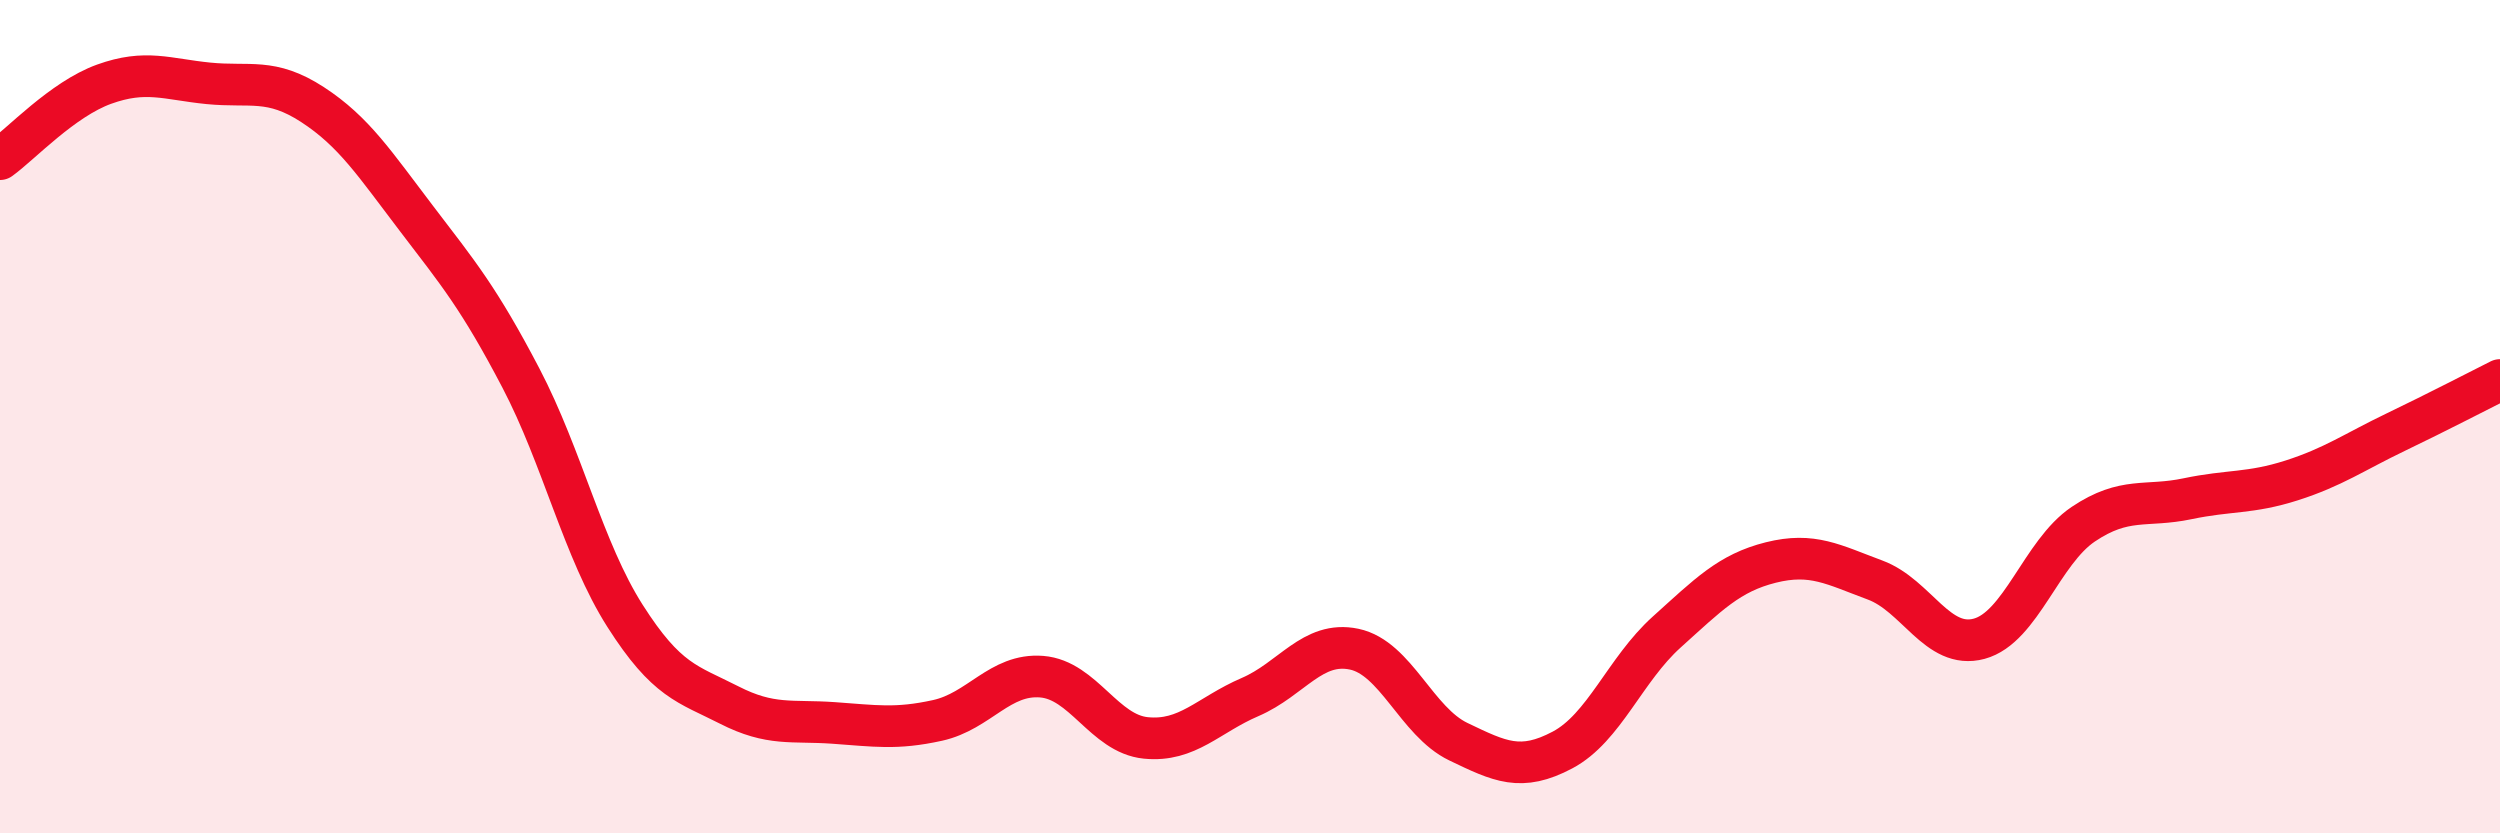
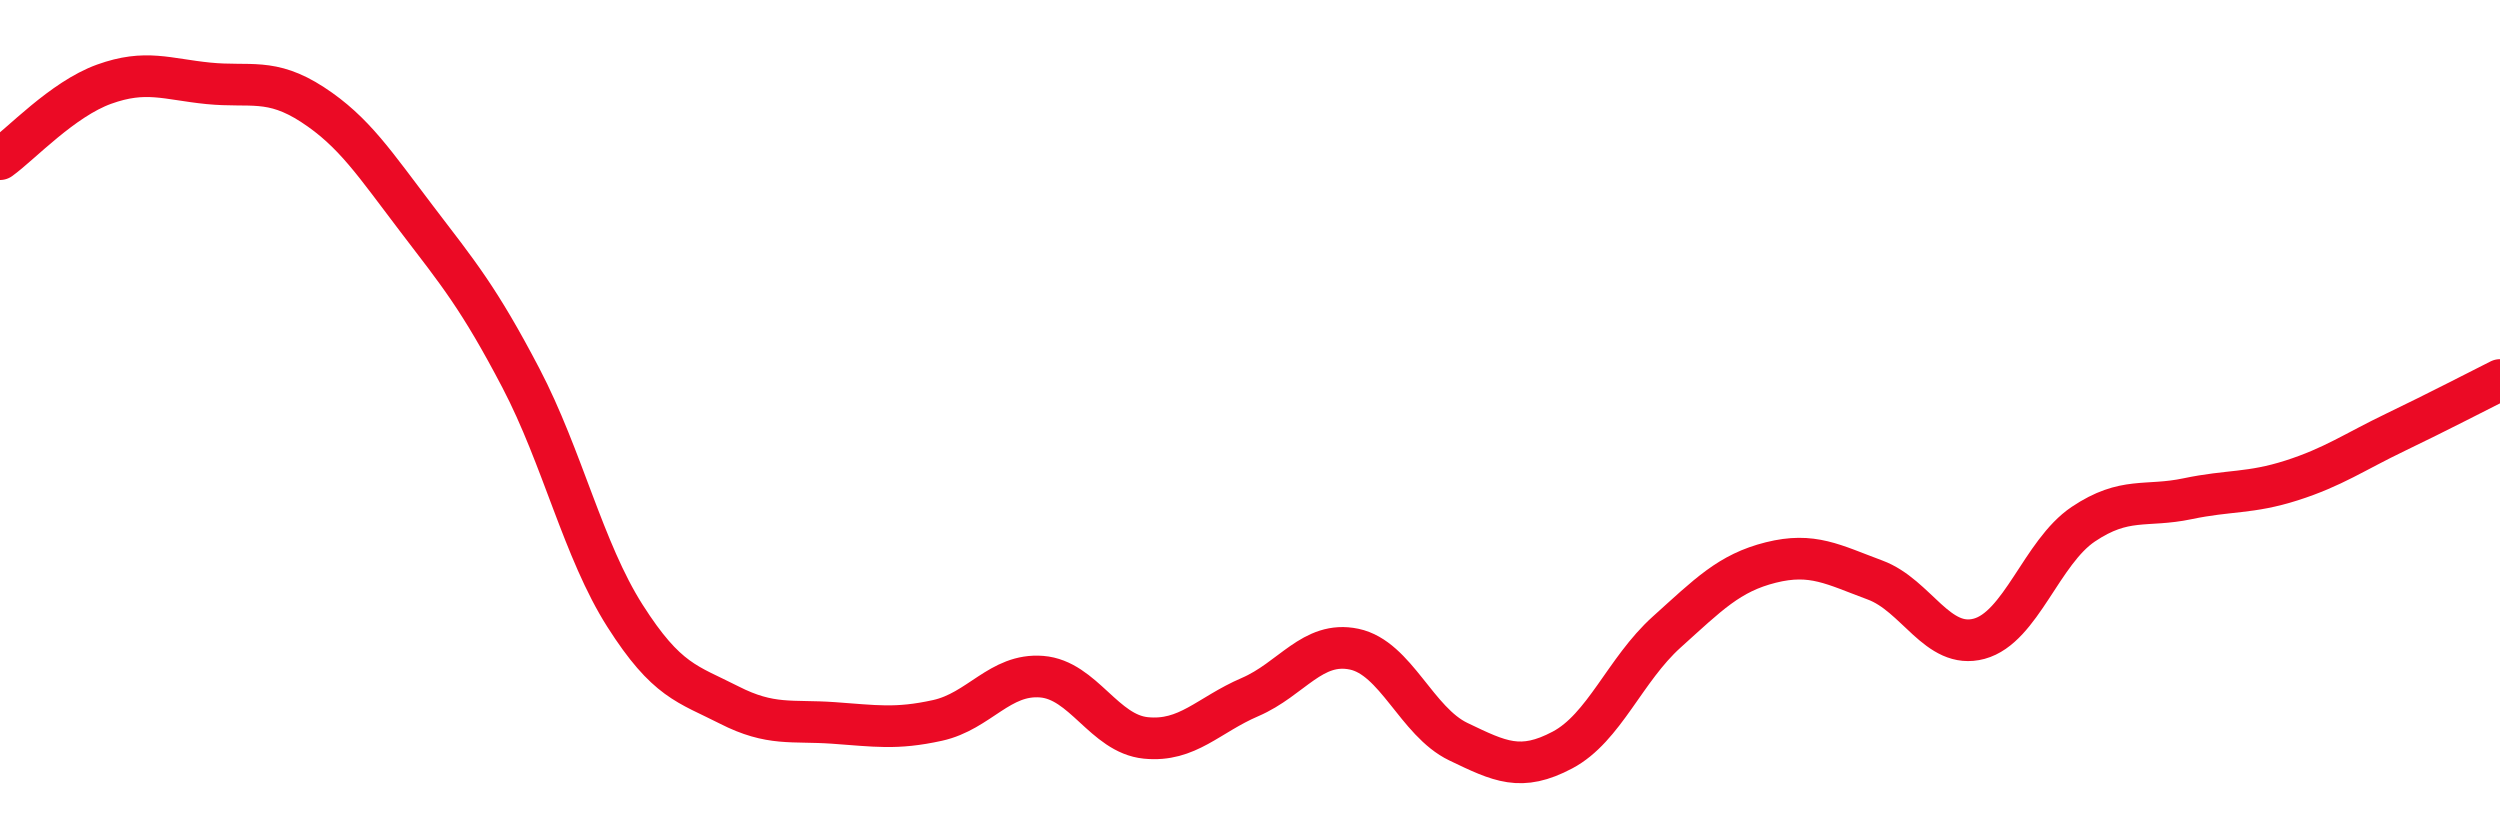
<svg xmlns="http://www.w3.org/2000/svg" width="60" height="20" viewBox="0 0 60 20">
-   <path d="M 0,3.82 C 0.5,3.46 1.5,2.38 2.5,2.02 C 3.5,1.66 4,1.9 5,2 C 6,2.1 6.5,1.86 7.5,2.51 C 8.5,3.16 9,3.94 10,5.25 C 11,6.56 11.5,7.16 12.5,9.07 C 13.5,10.98 14,13.21 15,14.78 C 16,16.35 16.5,16.41 17.5,16.92 C 18.5,17.43 19,17.28 20,17.35 C 21,17.42 21.5,17.51 22.5,17.29 C 23.5,17.07 24,16.16 25,16.24 C 26,16.32 26.5,17.61 27.5,17.71 C 28.5,17.81 29,17.16 30,16.73 C 31,16.3 31.5,15.37 32.5,15.58 C 33.5,15.79 34,17.32 35,17.8 C 36,18.28 36.5,18.53 37.5,18 C 38.5,17.47 39,16.07 40,15.17 C 41,14.27 41.5,13.75 42.5,13.5 C 43.5,13.25 44,13.55 45,13.92 C 46,14.29 46.5,15.6 47.5,15.33 C 48.5,15.06 49,13.25 50,12.58 C 51,11.91 51.5,12.18 52.5,11.97 C 53.5,11.76 54,11.85 55,11.53 C 56,11.21 56.5,10.85 57.5,10.37 C 58.5,9.89 59.5,9.37 60,9.12L60 20L0 20Z" fill="#EB0A25" opacity="0.1" stroke-linecap="round" stroke-linejoin="round" />
  <path d="M 0,3.82 C 0.5,3.46 1.5,2.38 2.5,2.02 C 3.5,1.66 4,1.9 5,2 C 6,2.1 6.5,1.86 7.5,2.51 C 8.5,3.16 9,3.94 10,5.25 C 11,6.56 11.5,7.16 12.5,9.07 C 13.5,10.98 14,13.21 15,14.78 C 16,16.35 16.5,16.41 17.5,16.92 C 18.5,17.43 19,17.28 20,17.35 C 21,17.42 21.5,17.51 22.5,17.29 C 23.5,17.07 24,16.16 25,16.24 C 26,16.32 26.5,17.61 27.5,17.71 C 28.5,17.81 29,17.16 30,16.73 C 31,16.3 31.5,15.37 32.5,15.58 C 33.5,15.79 34,17.32 35,17.8 C 36,18.28 36.5,18.53 37.5,18 C 38.5,17.47 39,16.07 40,15.17 C 41,14.27 41.5,13.75 42.5,13.5 C 43.5,13.25 44,13.55 45,13.92 C 46,14.29 46.5,15.6 47.5,15.33 C 48.5,15.06 49,13.25 50,12.58 C 51,11.91 51.5,12.18 52.5,11.97 C 53.5,11.76 54,11.85 55,11.53 C 56,11.21 56.5,10.85 57.5,10.37 C 58.5,9.89 59.5,9.37 60,9.12" stroke="#EB0A25" stroke-width="1" fill="none" stroke-linecap="round" stroke-linejoin="round" />
</svg>